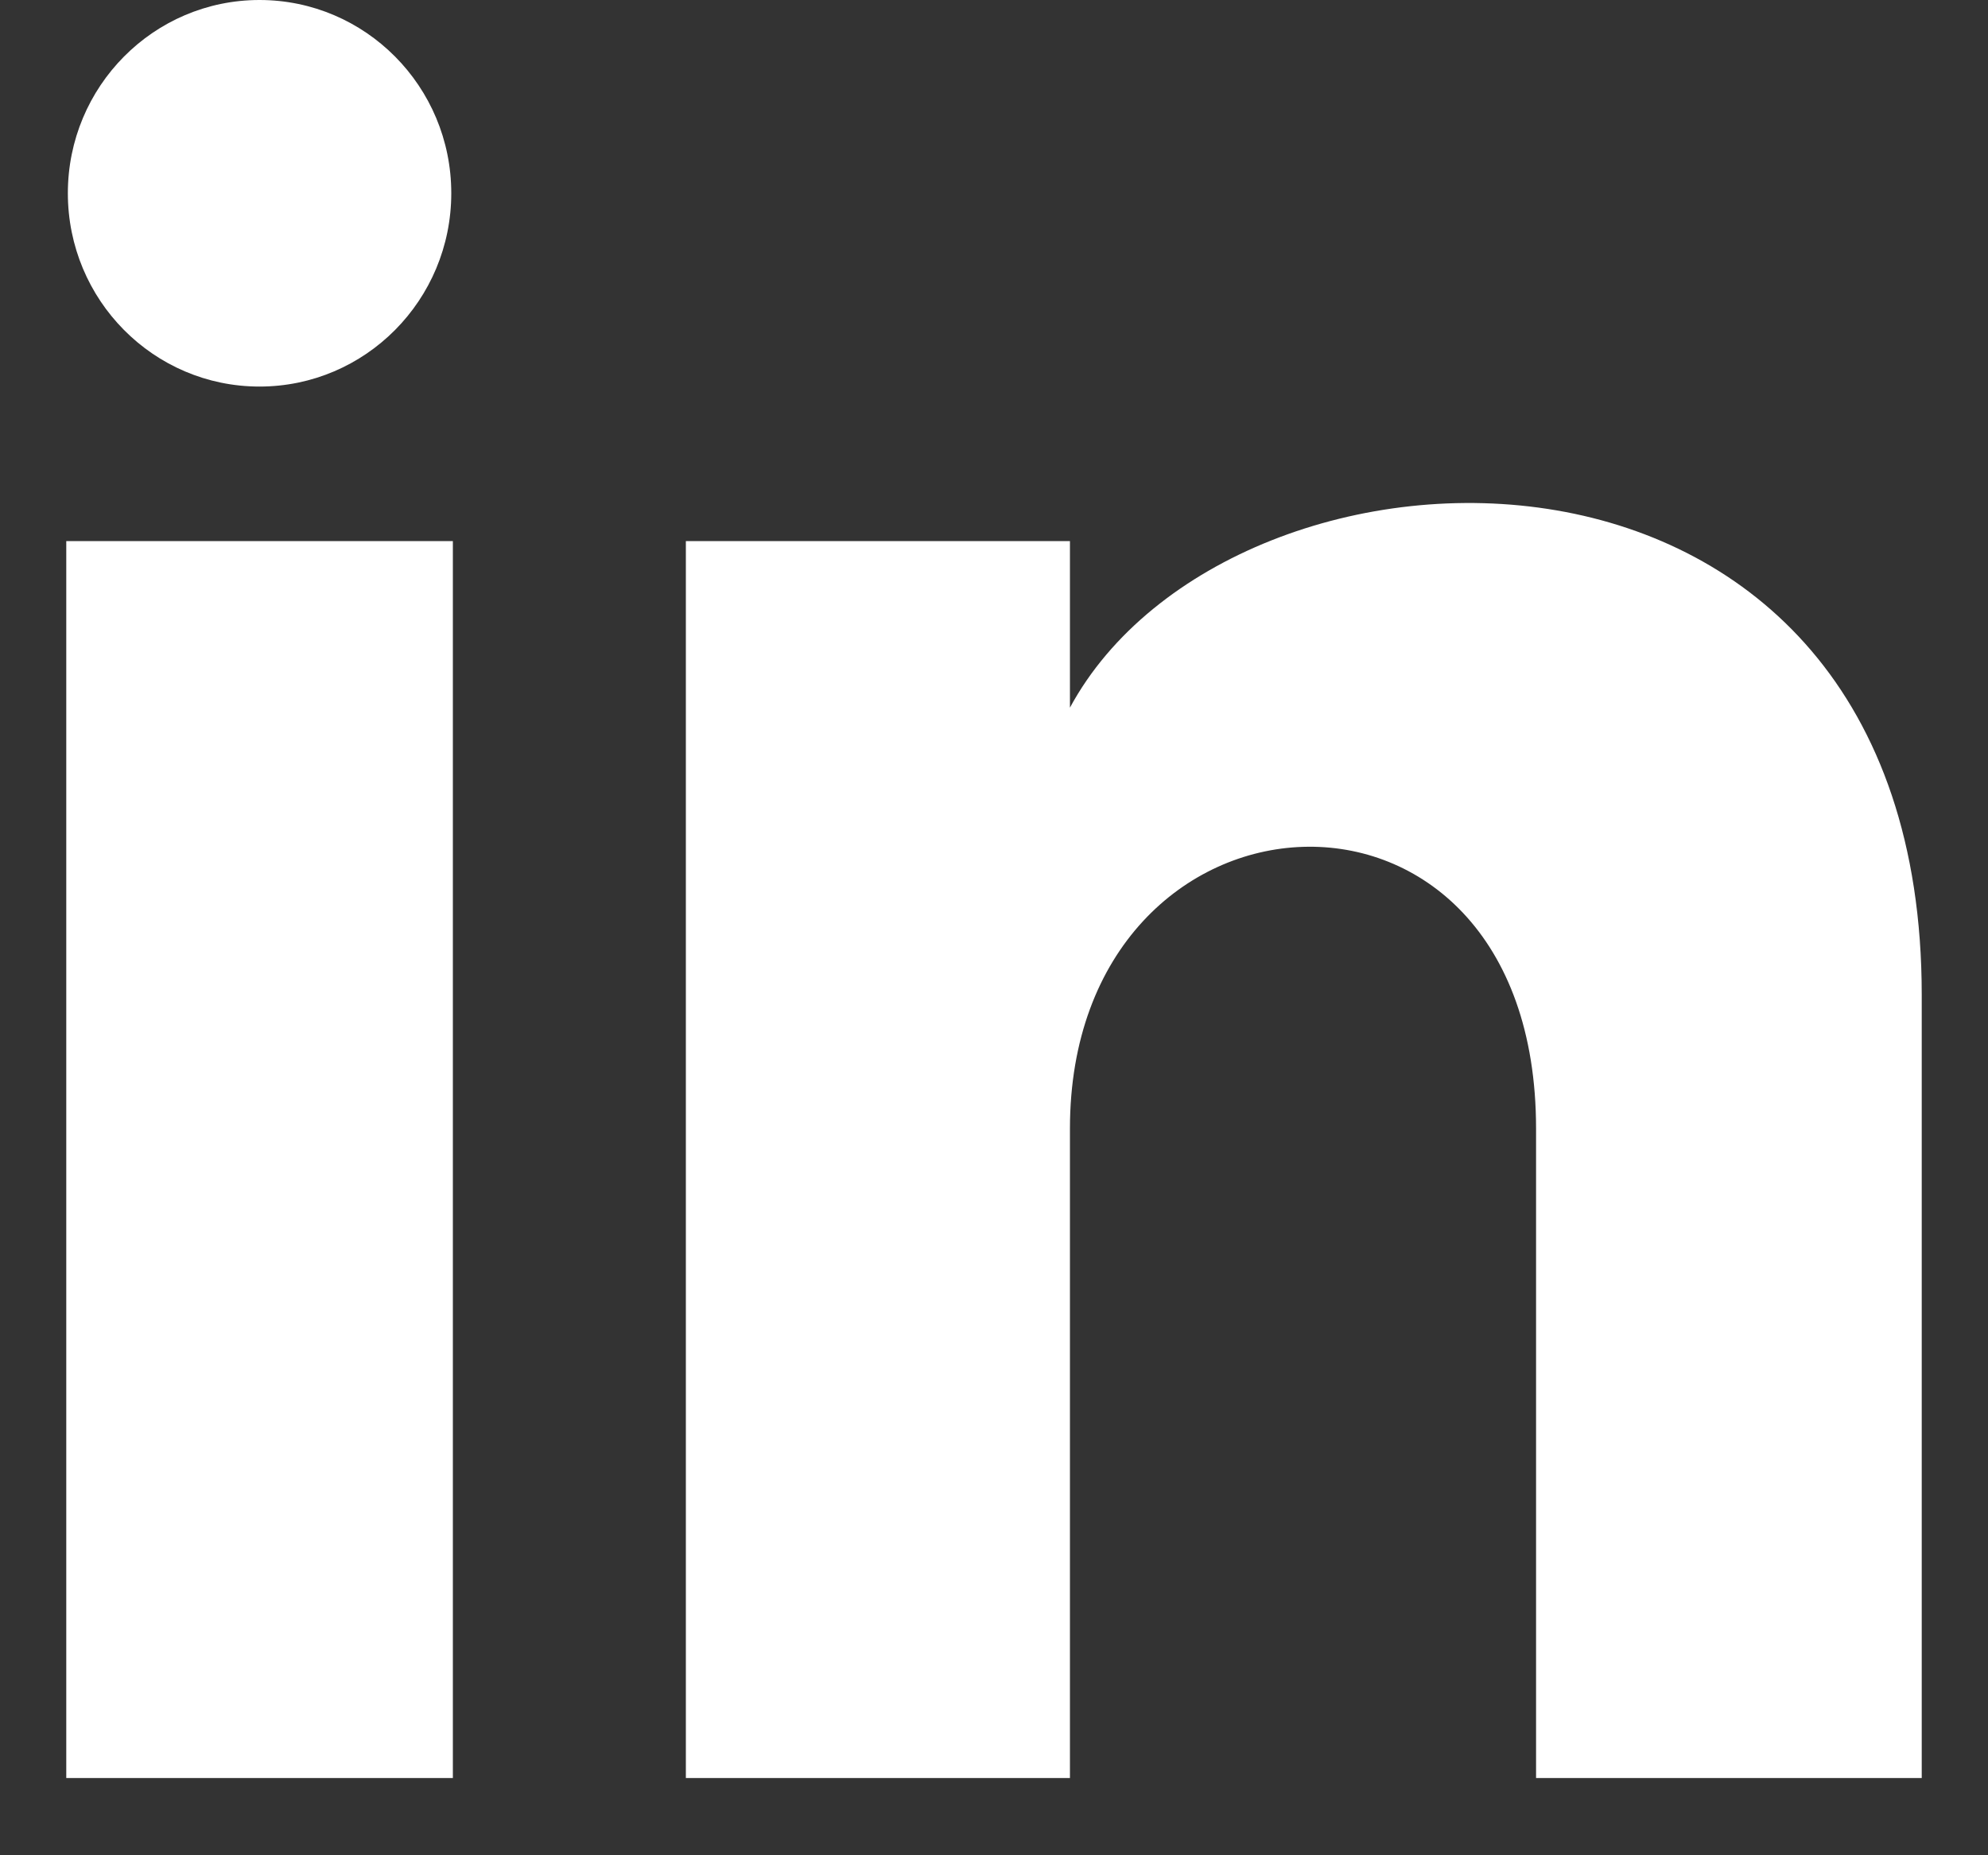
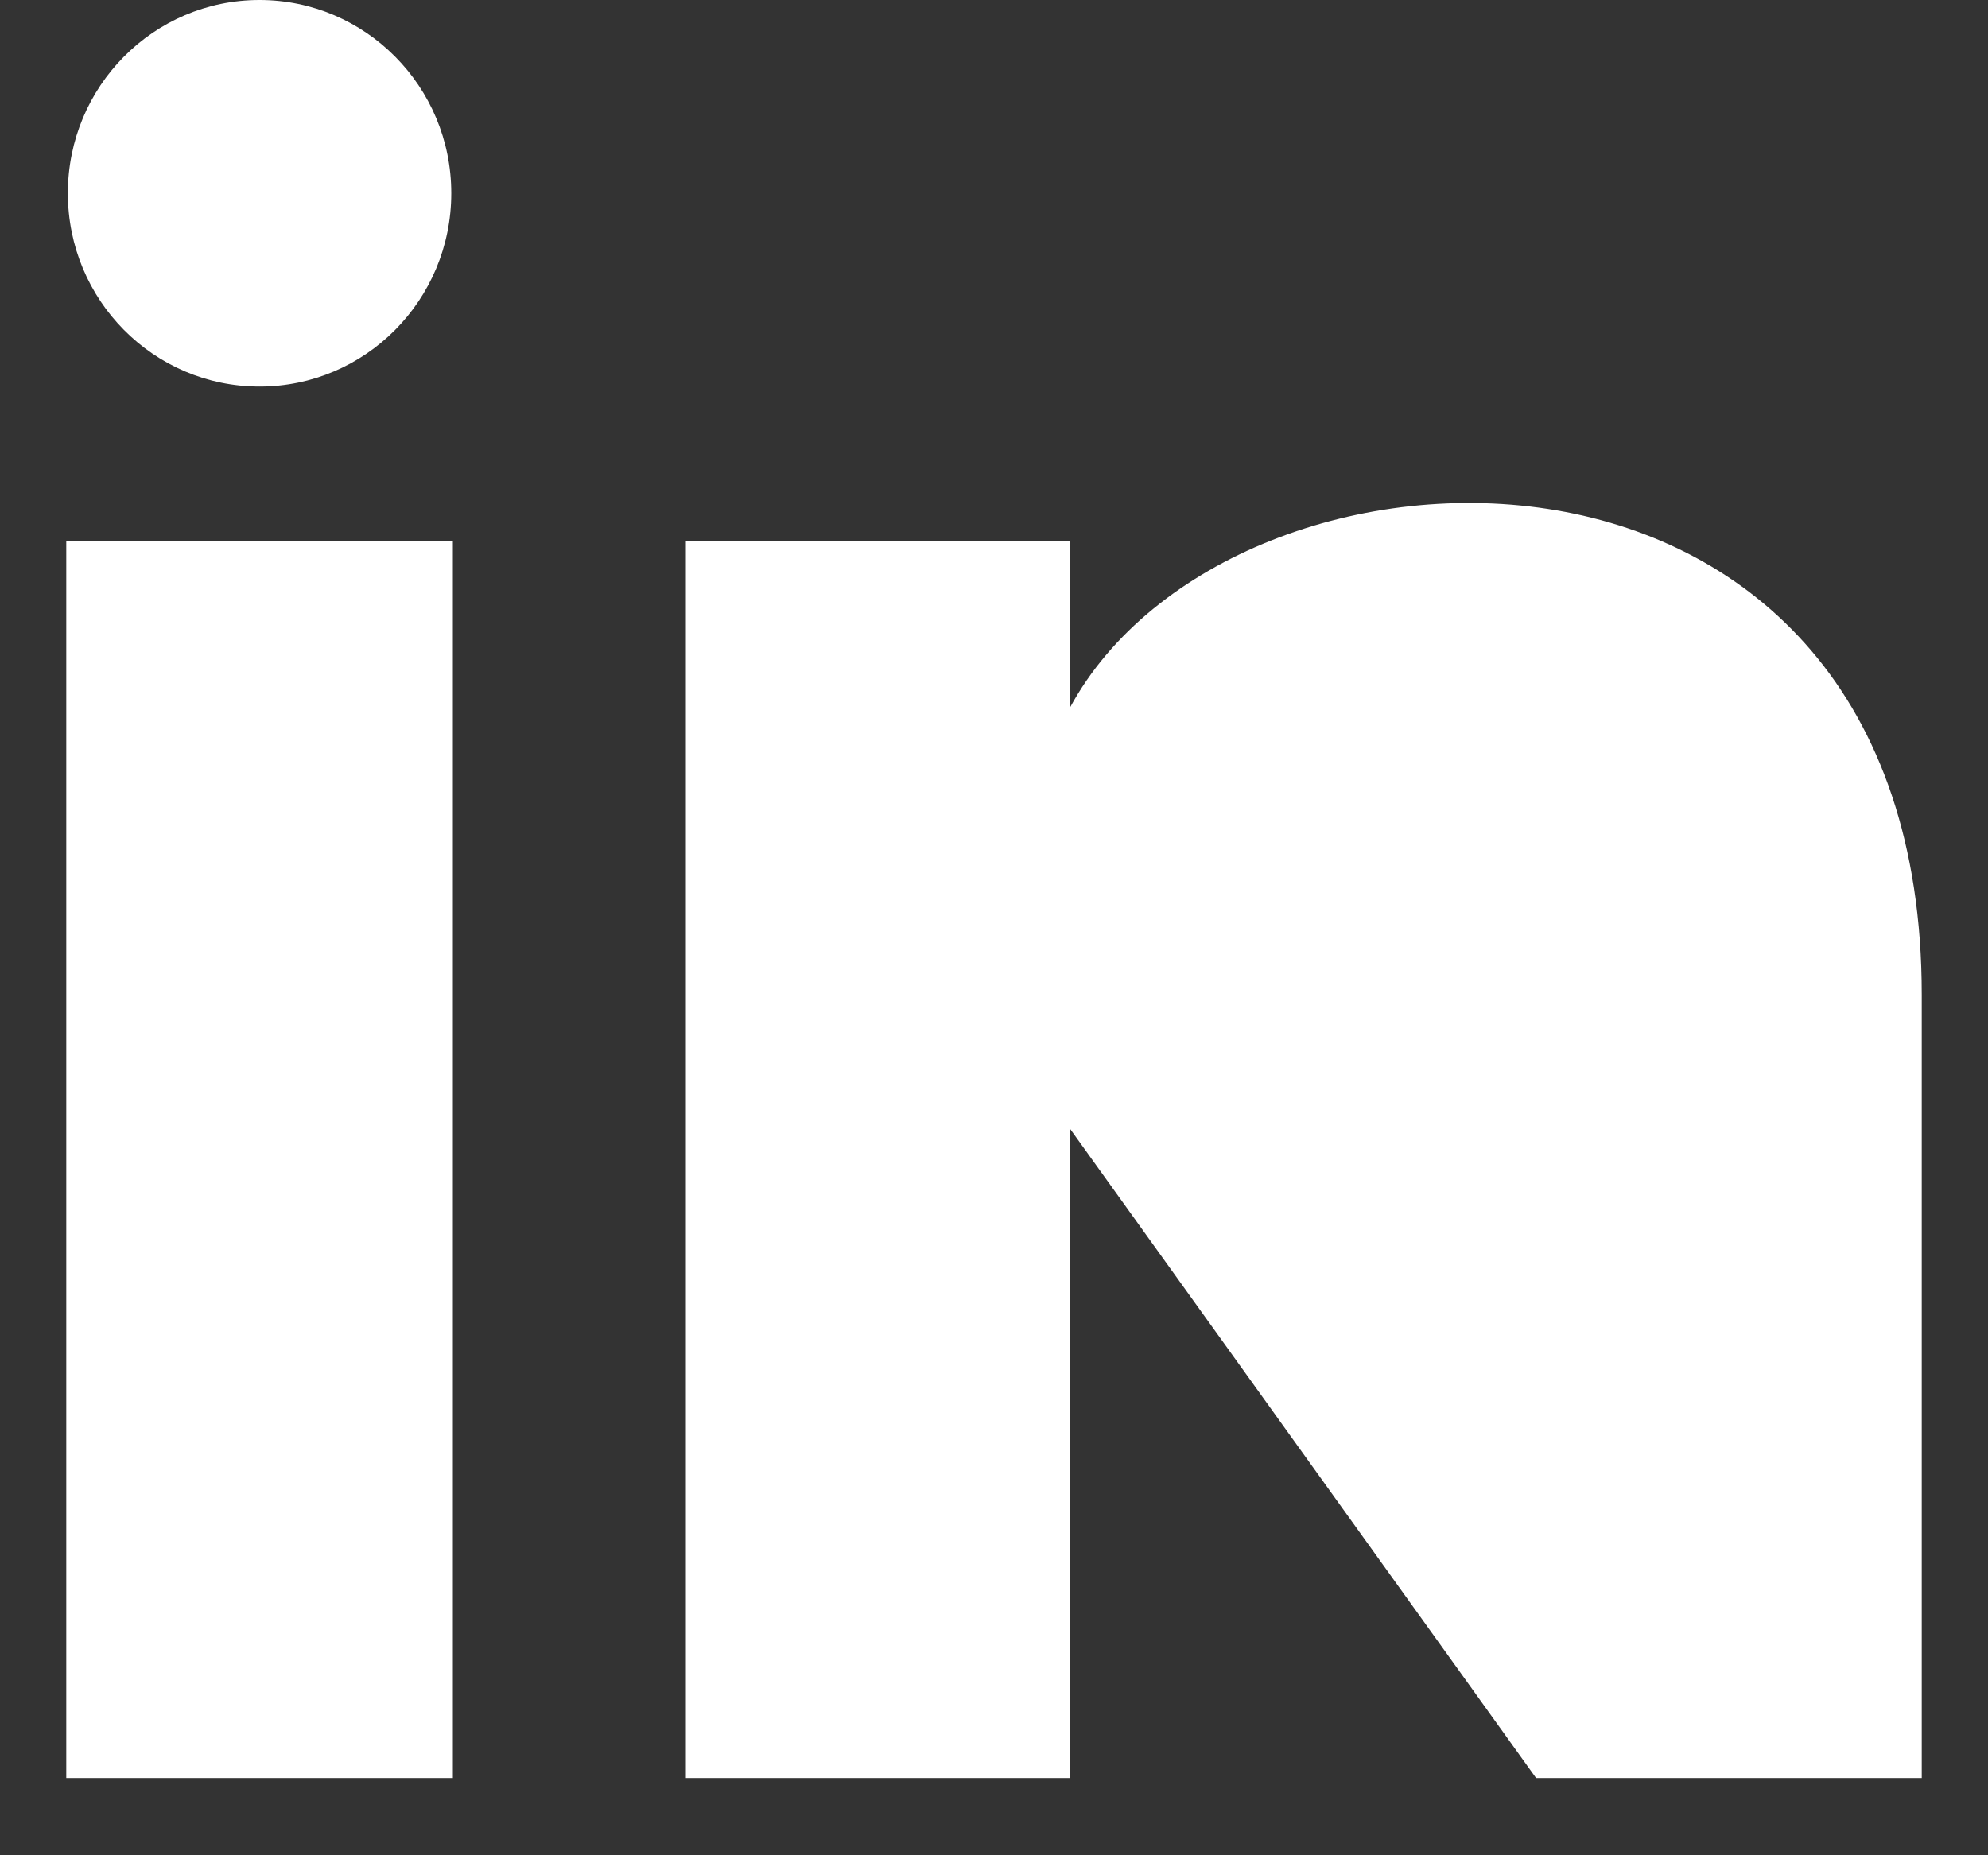
<svg xmlns="http://www.w3.org/2000/svg" width="15px" height="14px" viewBox="0 0 15 14" version="1.1">
  <rect x="0" y="0" width="15" height="14" fill="#333333" stroke="none" />
  <title>linkedin</title>
  <desc>Created with Sketch.</desc>
  <g id="Symbols" stroke="none" stroke-width="1" fill="none" fill-rule="evenodd">
    <g id="footer" transform="translate(-1274, -41)" fill="#FFFFFF" fill-rule="nonzero">
      <g id="linkedin" transform="translate(1274.5, 41)">
-         <path d="M2.905,1.458 C2.905,2.264 2.257,2.917 1.458,2.917 C0.659,2.917 0.012,2.264 0.012,1.458 C0.012,0.653 0.659,-1.5187851e-13 1.458,-1.5187851e-13 C2.257,-1.5187851e-13 2.905,0.653 2.905,1.458 Z M2.917,4.083 L0,4.083 L0,13.417 L2.917,13.417 L2.917,4.083 Z M7.573,4.083 L4.675,4.083 L4.675,13.417 L7.573,13.417 L7.573,8.517 C7.573,5.793 11.09,5.57 11.09,8.517 L11.09,13.417 L14,13.417 L14,7.507 C14,2.91 8.796,3.078 7.573,5.34 L7.573,4.083 Z" id="Shape" />
+         <path d="M2.905,1.458 C2.905,2.264 2.257,2.917 1.458,2.917 C0.659,2.917 0.012,2.264 0.012,1.458 C0.012,0.653 0.659,-1.5187851e-13 1.458,-1.5187851e-13 C2.257,-1.5187851e-13 2.905,0.653 2.905,1.458 Z M2.917,4.083 L0,4.083 L0,13.417 L2.917,13.417 L2.917,4.083 Z M7.573,4.083 L4.675,4.083 L4.675,13.417 L7.573,13.417 L7.573,8.517 L11.09,13.417 L14,13.417 L14,7.507 C14,2.91 8.796,3.078 7.573,5.34 L7.573,4.083 Z" id="Shape" />
      </g>
    </g>
  </g>
</svg>